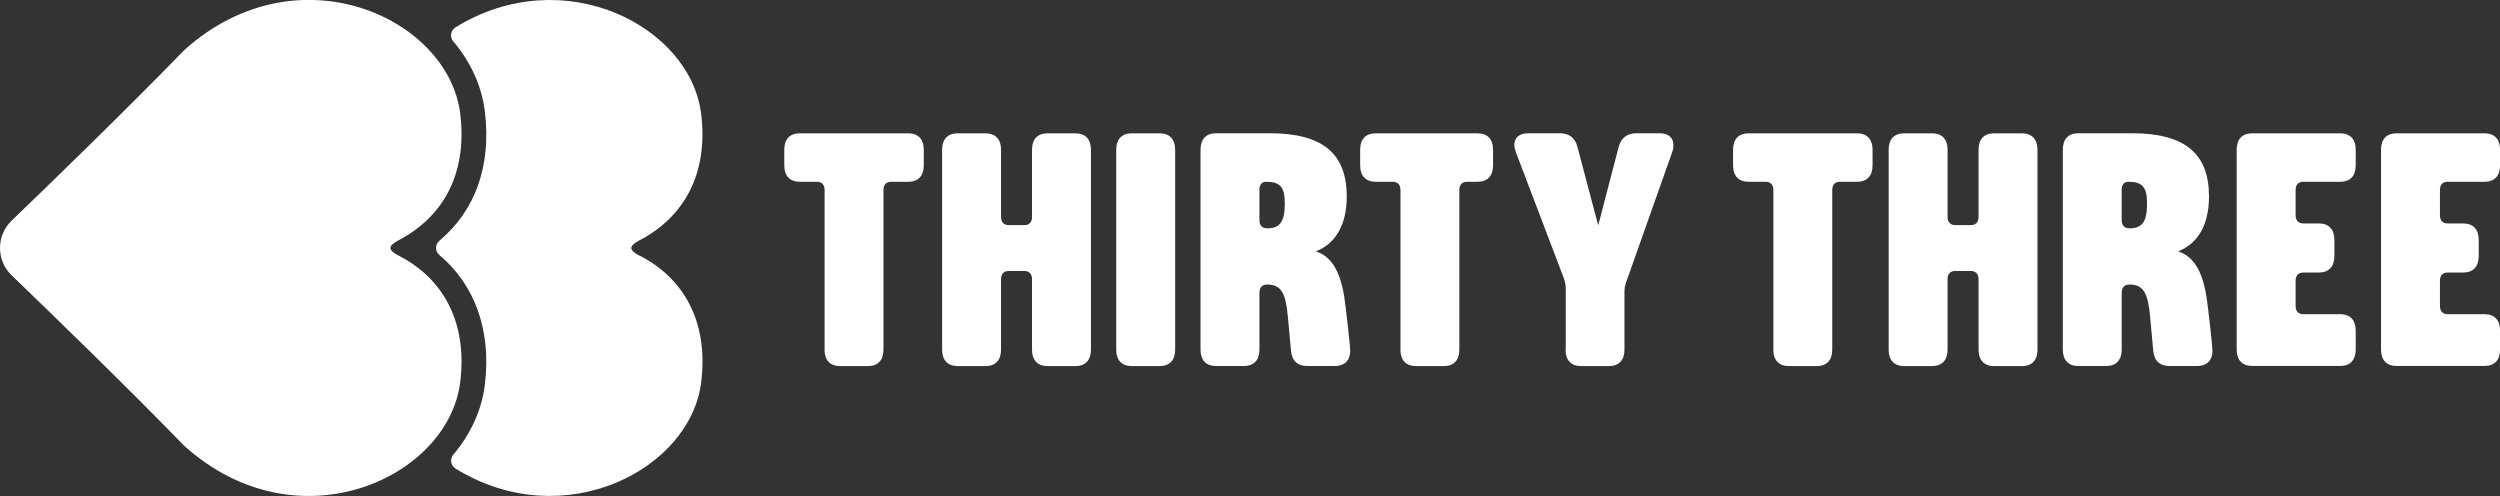
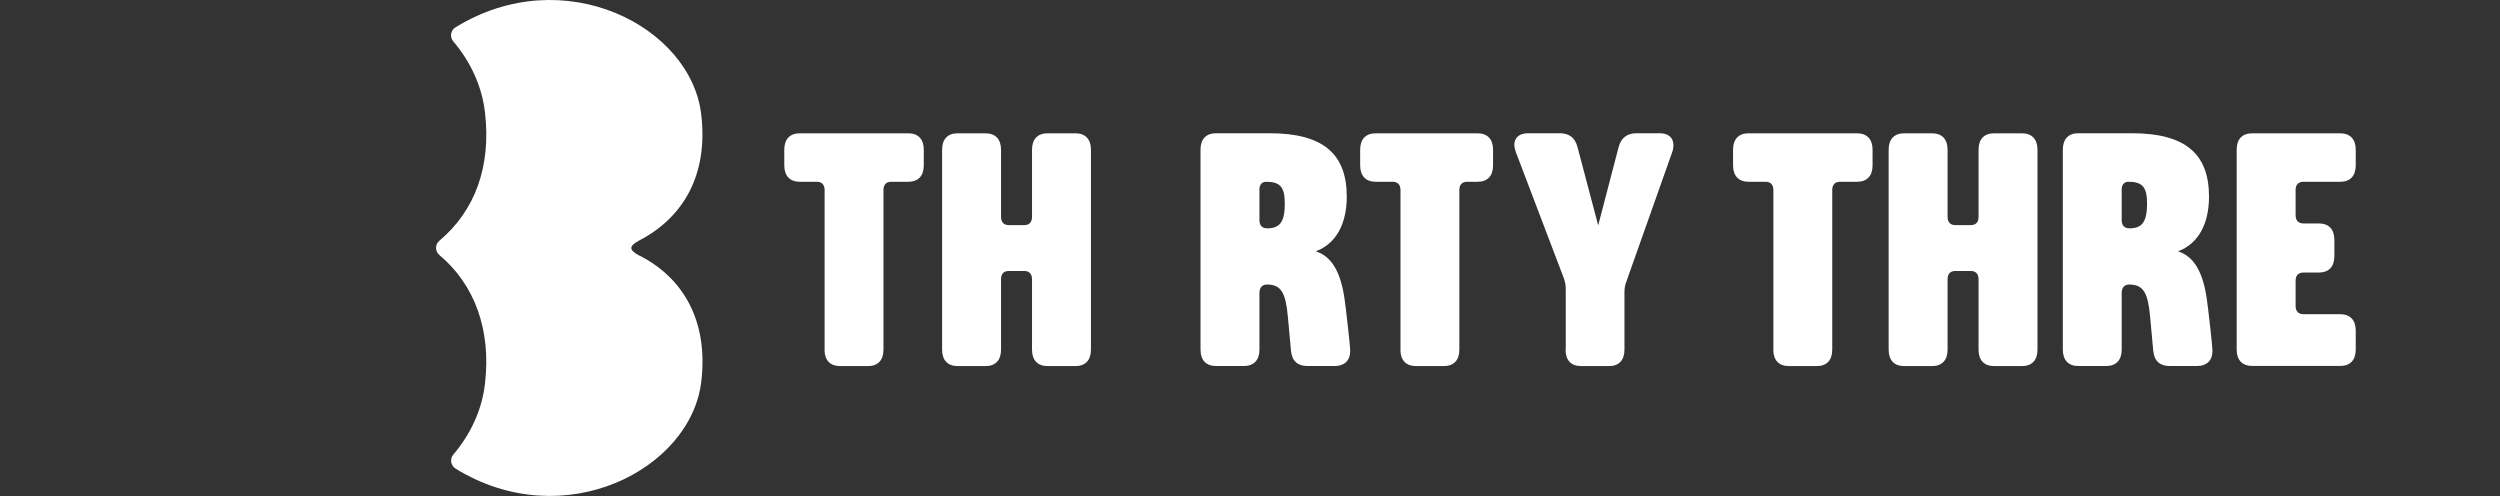
<svg xmlns="http://www.w3.org/2000/svg" id="_レイヤー_2" data-name="レイヤー 2" viewBox="0 0 355.93 70.62">
  <rect x="0" y="0" width="355.93" height="70.62" fill="#333333" stroke="none" />
  <defs>
    <style>
      .cls-1 {
        fill: #fff;
      }
    </style>
  </defs>
  <g id="_レイヤー_1-2" data-name="レイヤー 1">
    <g>
      <g>
        <path class="cls-1" d="M117.4,49.79v-22.74c0-.75-.4-1.17-1.1-1.17h-2.43c-1.41,0-2.21-.84-2.21-2.33v-2.24c0-1.49.79-2.33,2.21-2.33h15.44c1.41,0,2.21.84,2.21,2.33v2.24c0,1.49-.79,2.33-2.21,2.33h-2.43c-.71,0-1.1.42-1.1,1.17v22.74c0,1.49-.79,2.33-2.21,2.33h-3.97c-1.41,0-2.21-.84-2.21-2.33Z" />
        <path class="cls-1" d="M134.13,49.79v-28.48c0-1.49.79-2.33,2.21-2.33h3.97c1.41,0,2.21.84,2.21,2.33v9.57c0,.75.4,1.17,1.1,1.17h2.21c.71,0,1.1-.42,1.1-1.17v-9.57c0-1.49.79-2.33,2.21-2.33h3.97c1.41,0,2.21.84,2.21,2.33v28.48c0,1.49-.79,2.33-2.21,2.33h-3.97c-1.41,0-2.21-.84-2.21-2.33v-10.04c0-.75-.4-1.17-1.1-1.17h-2.21c-.71,0-1.1.42-1.1,1.17v10.04c0,1.49-.79,2.33-2.21,2.33h-3.97c-1.41,0-2.21-.84-2.21-2.33Z" />
-         <path class="cls-1" d="M158.92,49.79v-28.48c0-1.49.79-2.33,2.21-2.33h3.97c1.41,0,2.21.84,2.21,2.33v28.48c0,1.49-.79,2.33-2.21,2.33h-3.97c-1.41,0-2.21-.84-2.21-2.33Z" />
        <path class="cls-1" d="M199.39,49.79v-22.74c0-.75-.4-1.17-1.1-1.17h-2.43c-1.41,0-2.21-.84-2.21-2.33v-2.24c0-1.49.79-2.33,2.21-2.33h14.5c1.41,0,2.21.84,2.21,2.33v2.24c0,1.49-.79,2.33-2.21,2.33h-1.49c-.71,0-1.1.42-1.1,1.17v22.74c0,1.49-.79,2.33-2.21,2.33h-3.97c-1.41,0-2.21-.84-2.21-2.33Z" />
        <path class="cls-1" d="M222.92,49.79v-8.69c0-.51-.09-.93-.26-1.45l-6.84-17.98c-.13-.37-.22-.75-.22-1.07,0-.98.71-1.63,1.94-1.63h4.54c1.28,0,2.16.61,2.51,1.96l2.95,11.16,2.91-11.16c.35-1.31,1.23-1.96,2.51-1.96h3.35c1.23,0,1.94.65,1.94,1.68,0,.33-.04.65-.18,1.03l-6.53,18.44c-.18.47-.26.93-.26,1.45v8.22c0,1.49-.79,2.33-2.21,2.33h-3.97c-1.41,0-2.21-.84-2.21-2.33Z" />
        <path class="cls-1" d="M252.48,49.79v-22.74c0-.75-.4-1.17-1.1-1.17h-2.43c-1.41,0-2.21-.84-2.21-2.33v-2.24c0-1.49.79-2.33,2.21-2.33h15.44c1.41,0,2.21.84,2.21,2.33v2.24c0,1.49-.79,2.33-2.21,2.33h-2.43c-.71,0-1.1.42-1.1,1.17v22.74c0,1.49-.79,2.33-2.21,2.33h-3.97c-1.41,0-2.21-.84-2.21-2.33Z" />
        <path class="cls-1" d="M268.89,49.79v-28.48c0-1.49.79-2.33,2.21-2.33h3.97c1.41,0,2.21.84,2.21,2.33v9.57c0,.75.4,1.17,1.1,1.17h2.21c.71,0,1.1-.42,1.1-1.17v-9.57c0-1.49.79-2.33,2.21-2.33h3.97c1.41,0,2.21.84,2.21,2.33v28.48c0,1.49-.79,2.33-2.21,2.33h-3.97c-1.41,0-2.21-.84-2.21-2.33v-10.04c0-.75-.4-1.17-1.1-1.17h-2.21c-.71,0-1.1.42-1.1,1.17v10.04c0,1.49-.79,2.33-2.21,2.33h-3.97c-1.41,0-2.21-.84-2.21-2.33Z" />
        <path class="cls-1" d="M318.44,49.79v-28.48c0-1.49.79-2.33,2.21-2.33h12.53c1.41,0,2.21.84,2.21,2.33v2.24c0,1.49-.79,2.33-2.21,2.33h-5.25c-.71,0-1.1.42-1.1,1.17v3.59c0,.75.4,1.17,1.1,1.17h2.21c1.41,0,2.21.84,2.21,2.33v2.33c0,1.49-.79,2.33-2.21,2.33h-2.21c-.71,0-1.1.42-1.1,1.17v3.59c0,.75.4,1.17,1.1,1.17h5.25c1.41,0,2.21.84,2.21,2.33v2.71c0,1.49-.79,2.33-2.21,2.33h-12.53c-1.41,0-2.21-.84-2.21-2.33Z" />
-         <path class="cls-1" d="M338.99,49.79v-28.48c0-1.49.79-2.33,2.21-2.33h12.53c1.41,0,2.21.84,2.21,2.33v2.24c0,1.49-.79,2.33-2.21,2.33h-5.25c-.71,0-1.1.42-1.1,1.17v3.59c0,.75.4,1.17,1.1,1.17h2.21c1.41,0,2.21.84,2.21,2.33v2.33c0,1.49-.79,2.33-2.21,2.33h-2.21c-.71,0-1.1.42-1.1,1.17v3.59c0,.75.4,1.17,1.1,1.17h5.25c1.41,0,2.21.84,2.21,2.33v2.71c0,1.49-.79,2.33-2.21,2.33h-12.53c-1.41,0-2.21-.84-2.21-2.33Z" />
        <path class="cls-1" d="M191.56,43.62c-.44-4.16-1.59-7-4.23-7.84,2.87-1.07,4.41-3.87,4.41-7.8,0-6.16-3.48-9.01-10.98-9.01h-7.63c-1.41,0-2.21.84-2.21,2.33v28.48c0,1.49.79,2.33,2.21,2.33h3.97c1.41,0,2.21-.84,2.21-2.33v-8.06c0-.89.49-1.21,1.06-1.21h.04c2.03,0,2.65,1.26,2.95,4.62l.44,4.79c.13,1.49.97,2.19,2.34,2.19h3.93c1.32,0,2.16-.79,2.16-2.1,0-.93-.62-5.98-.66-6.4ZM179.3,27.05c0-.75.35-1.17.97-1.17,1.98,0,2.65.75,2.65,3.08,0,2.57-.66,3.55-2.51,3.55-.71,0-1.1-.42-1.1-1.17v-4.3Z" />
        <path class="cls-1" d="M314.32,43.62c-.44-4.16-1.59-7-4.23-7.84,2.87-1.07,4.41-3.87,4.41-7.8,0-6.16-3.48-9.01-10.98-9.01h-7.63c-1.41,0-2.2.84-2.2,2.33v28.48c0,1.49.79,2.33,2.2,2.33h3.97c1.41,0,2.21-.84,2.21-2.33v-8.06c0-.89.49-1.21,1.06-1.21h.04c2.03,0,2.65,1.26,2.95,4.62l.44,4.79c.13,1.49.97,2.19,2.34,2.19h3.93c1.32,0,2.16-.79,2.16-2.1,0-.93-.62-5.98-.66-6.4ZM302.06,27.05c0-.75.35-1.17.97-1.17,1.98,0,2.65.75,2.65,3.08,0,2.57-.66,3.55-2.51,3.55-.71,0-1.1-.42-1.1-1.17v-4.3Z" />
      </g>
      <g>
        <path class="cls-1" d="M91.04,36.4c-1.54-.82-1.54-1.36,0-2.18,6.26-3.27,9.8-9.34,8.8-17.87-1.41-12.58-19.57-21.98-35-12.45-.69.43-.83,1.38-.3,2,2.5,2.95,4.09,6.43,4.51,10.12.89,7.63-1.39,13.96-6.48,18.24-.65.54-.65,1.52,0,2.06,5.03,4.23,7.37,10.68,6.48,18.28-.41,3.68-2,7.16-4.5,10.11-.53.62-.39,1.57.3,2,15.43,9.53,33.59.12,35-12.45,1-8.52-2.54-14.69-8.8-17.87Z" />
-         <path class="cls-1" d="M26.01,7.36c.11-.12.23-.23.35-.34,16.13-14.37,37.65-4.41,39.18,9.32,1,8.53-2.54,14.6-8.8,17.87-1.54.82-1.54,1.36,0,2.18,6.26,3.18,9.8,9.34,8.8,17.87-1.54,13.73-23.06,23.69-39.18,9.33-.12-.11-.24-.22-.35-.34-7.7-7.94-18.55-18.47-24.36-24.06-2.2-2.12-2.2-5.65,0-7.77C7.46,25.83,18.31,15.3,26.01,7.36Z" />
      </g>
    </g>
  </g>
</svg>